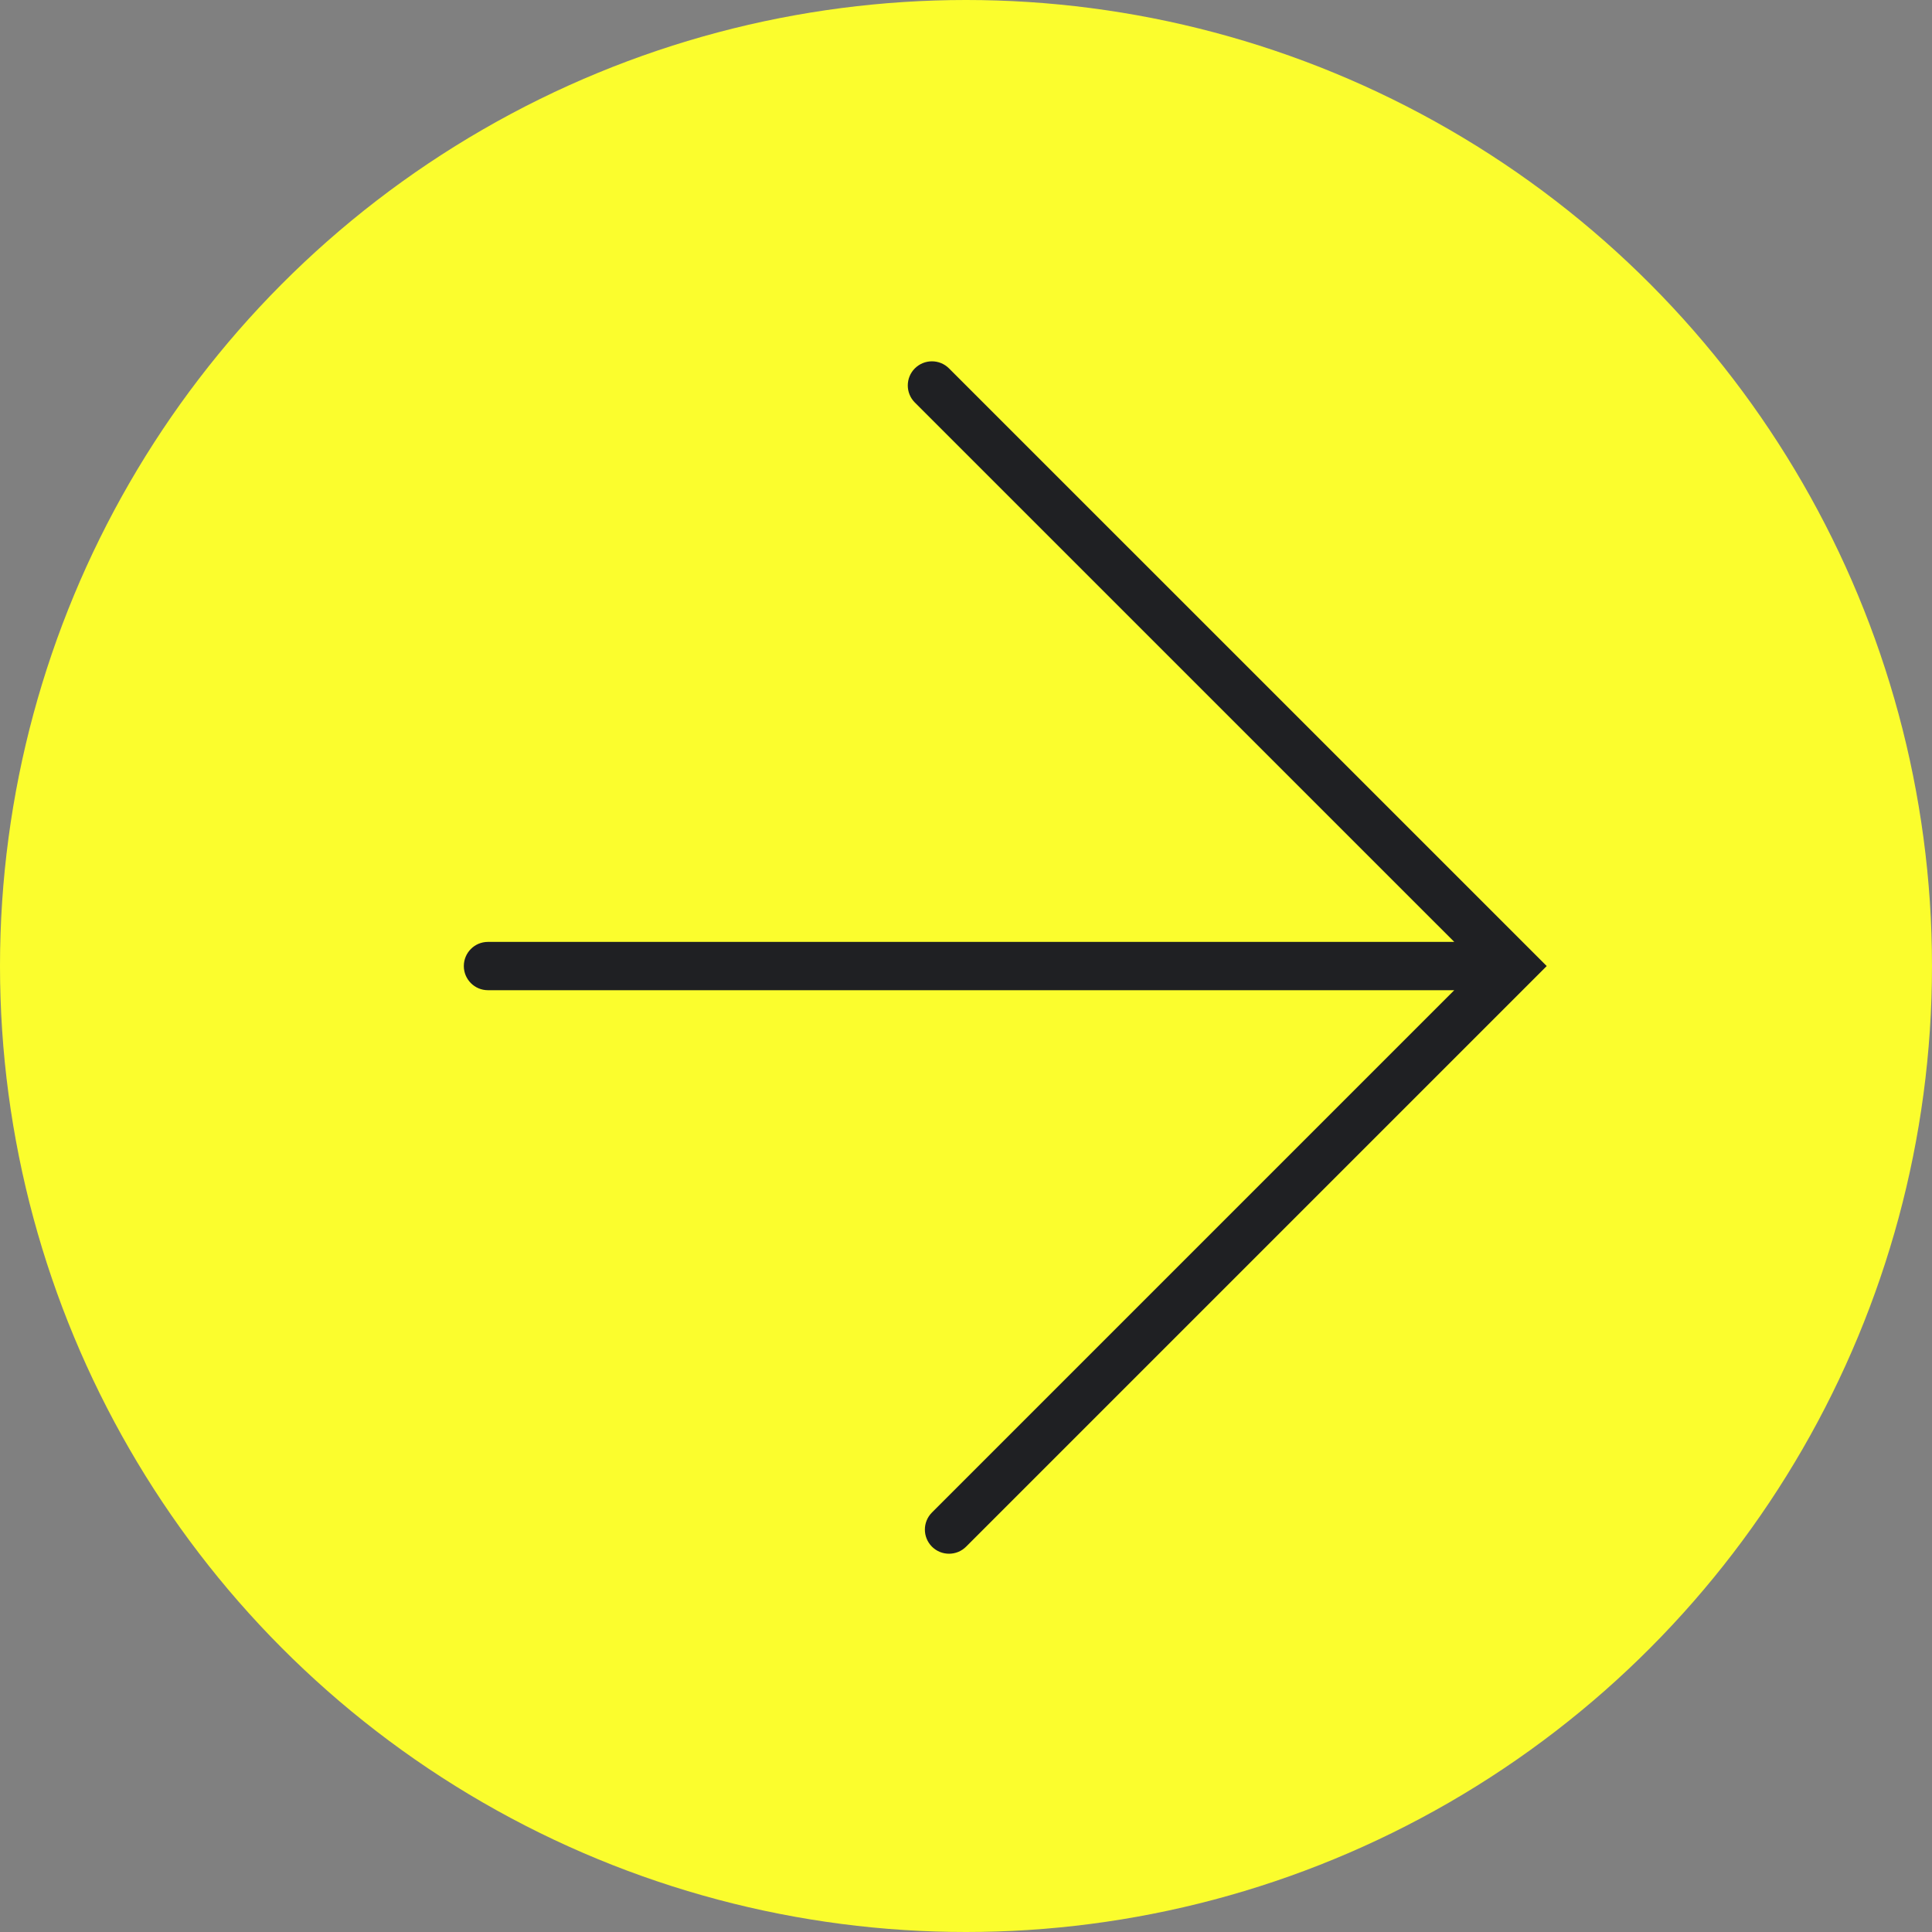
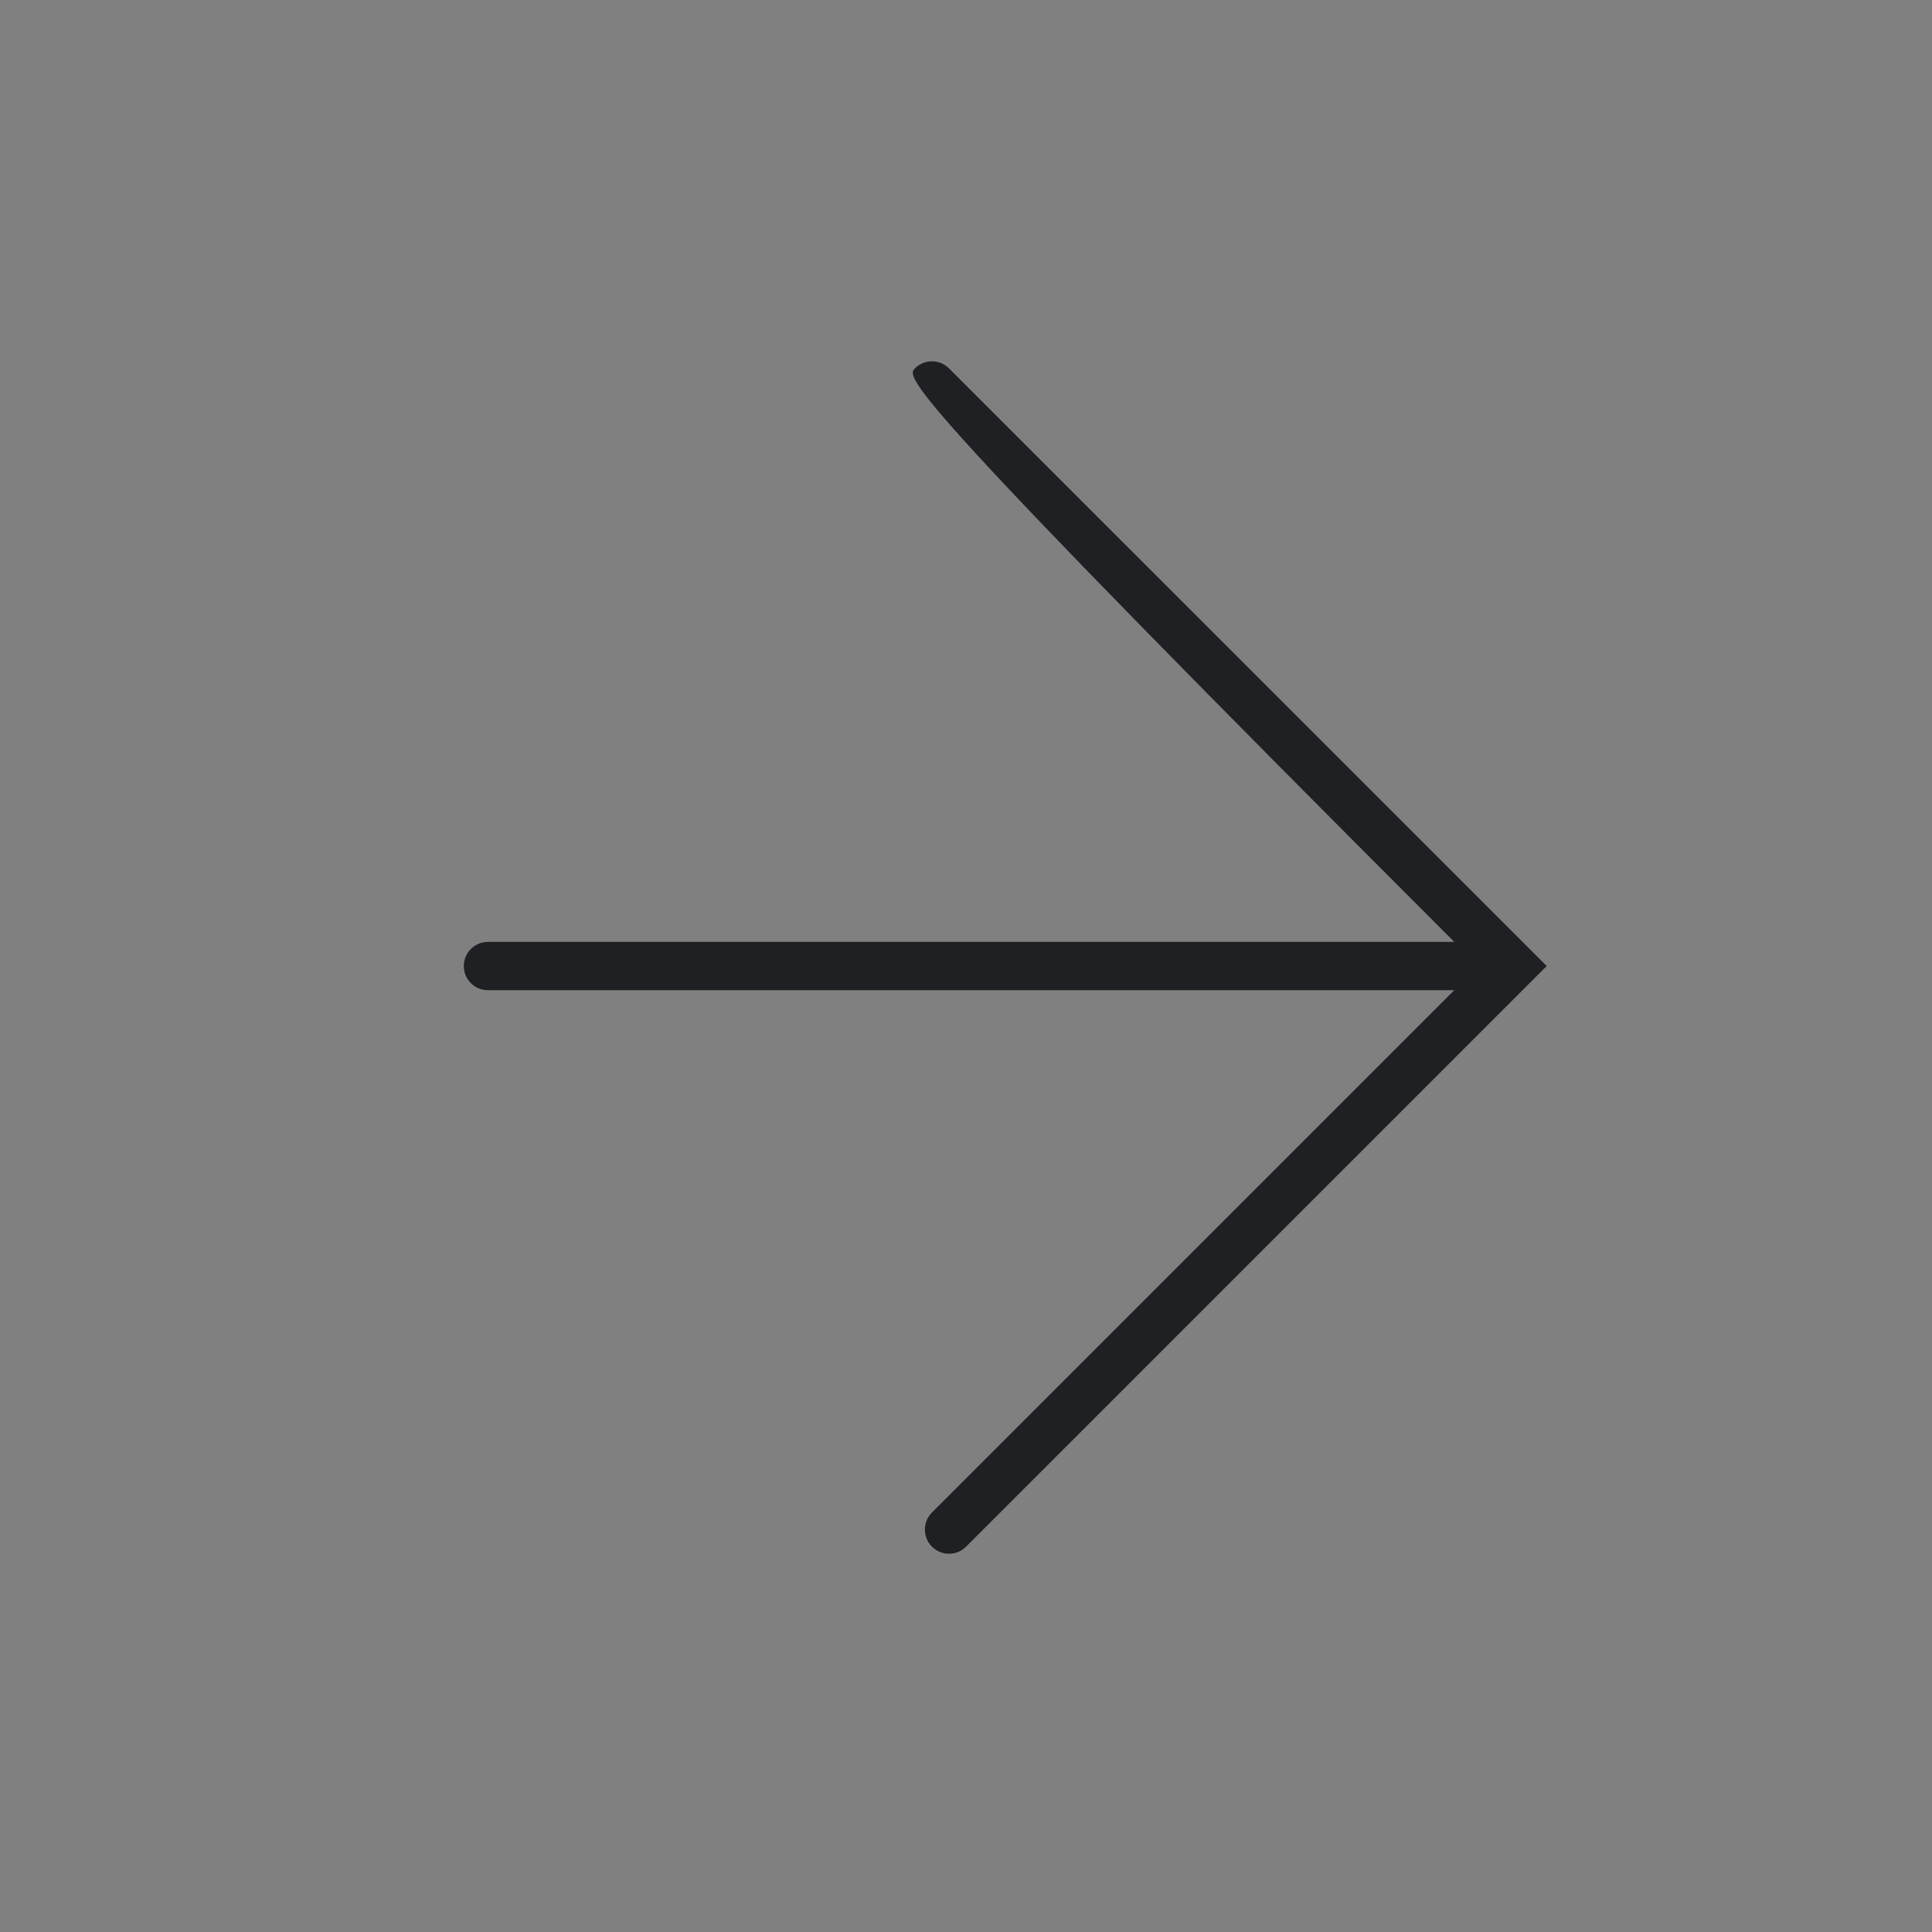
<svg xmlns="http://www.w3.org/2000/svg" width="40" height="40" viewBox="0 0 40 40" fill="none">
  <rect x="0" y="0" width="40" height="40" fill="#808080" stroke="none" />
-   <circle cx="20" cy="20" r="20" fill="#FBFD2D" />
-   <path fill-rule="evenodd" clip-rule="evenodd" d="M18.941 7.627C19.137 7.432 19.453 7.432 19.648 7.627L32.023 20.001L20.002 32.022C19.807 32.217 19.49 32.217 19.295 32.022C19.1 31.827 19.1 31.51 19.295 31.315L30.109 20.501L10.102 20.501C9.826 20.501 9.603 20.277 9.603 20.001C9.603 19.725 9.826 19.501 10.102 19.501L30.109 19.501L18.941 8.334C18.746 8.139 18.746 7.822 18.941 7.627Z" fill="#1F2023" />
+   <path fill-rule="evenodd" clip-rule="evenodd" d="M18.941 7.627C19.137 7.432 19.453 7.432 19.648 7.627L32.023 20.001L20.002 32.022C19.807 32.217 19.49 32.217 19.295 32.022C19.1 31.827 19.1 31.51 19.295 31.315L30.109 20.501L10.102 20.501C9.826 20.501 9.603 20.277 9.603 20.001C9.603 19.725 9.826 19.501 10.102 19.501L30.109 19.501C18.746 8.139 18.746 7.822 18.941 7.627Z" fill="#1F2023" />
</svg>